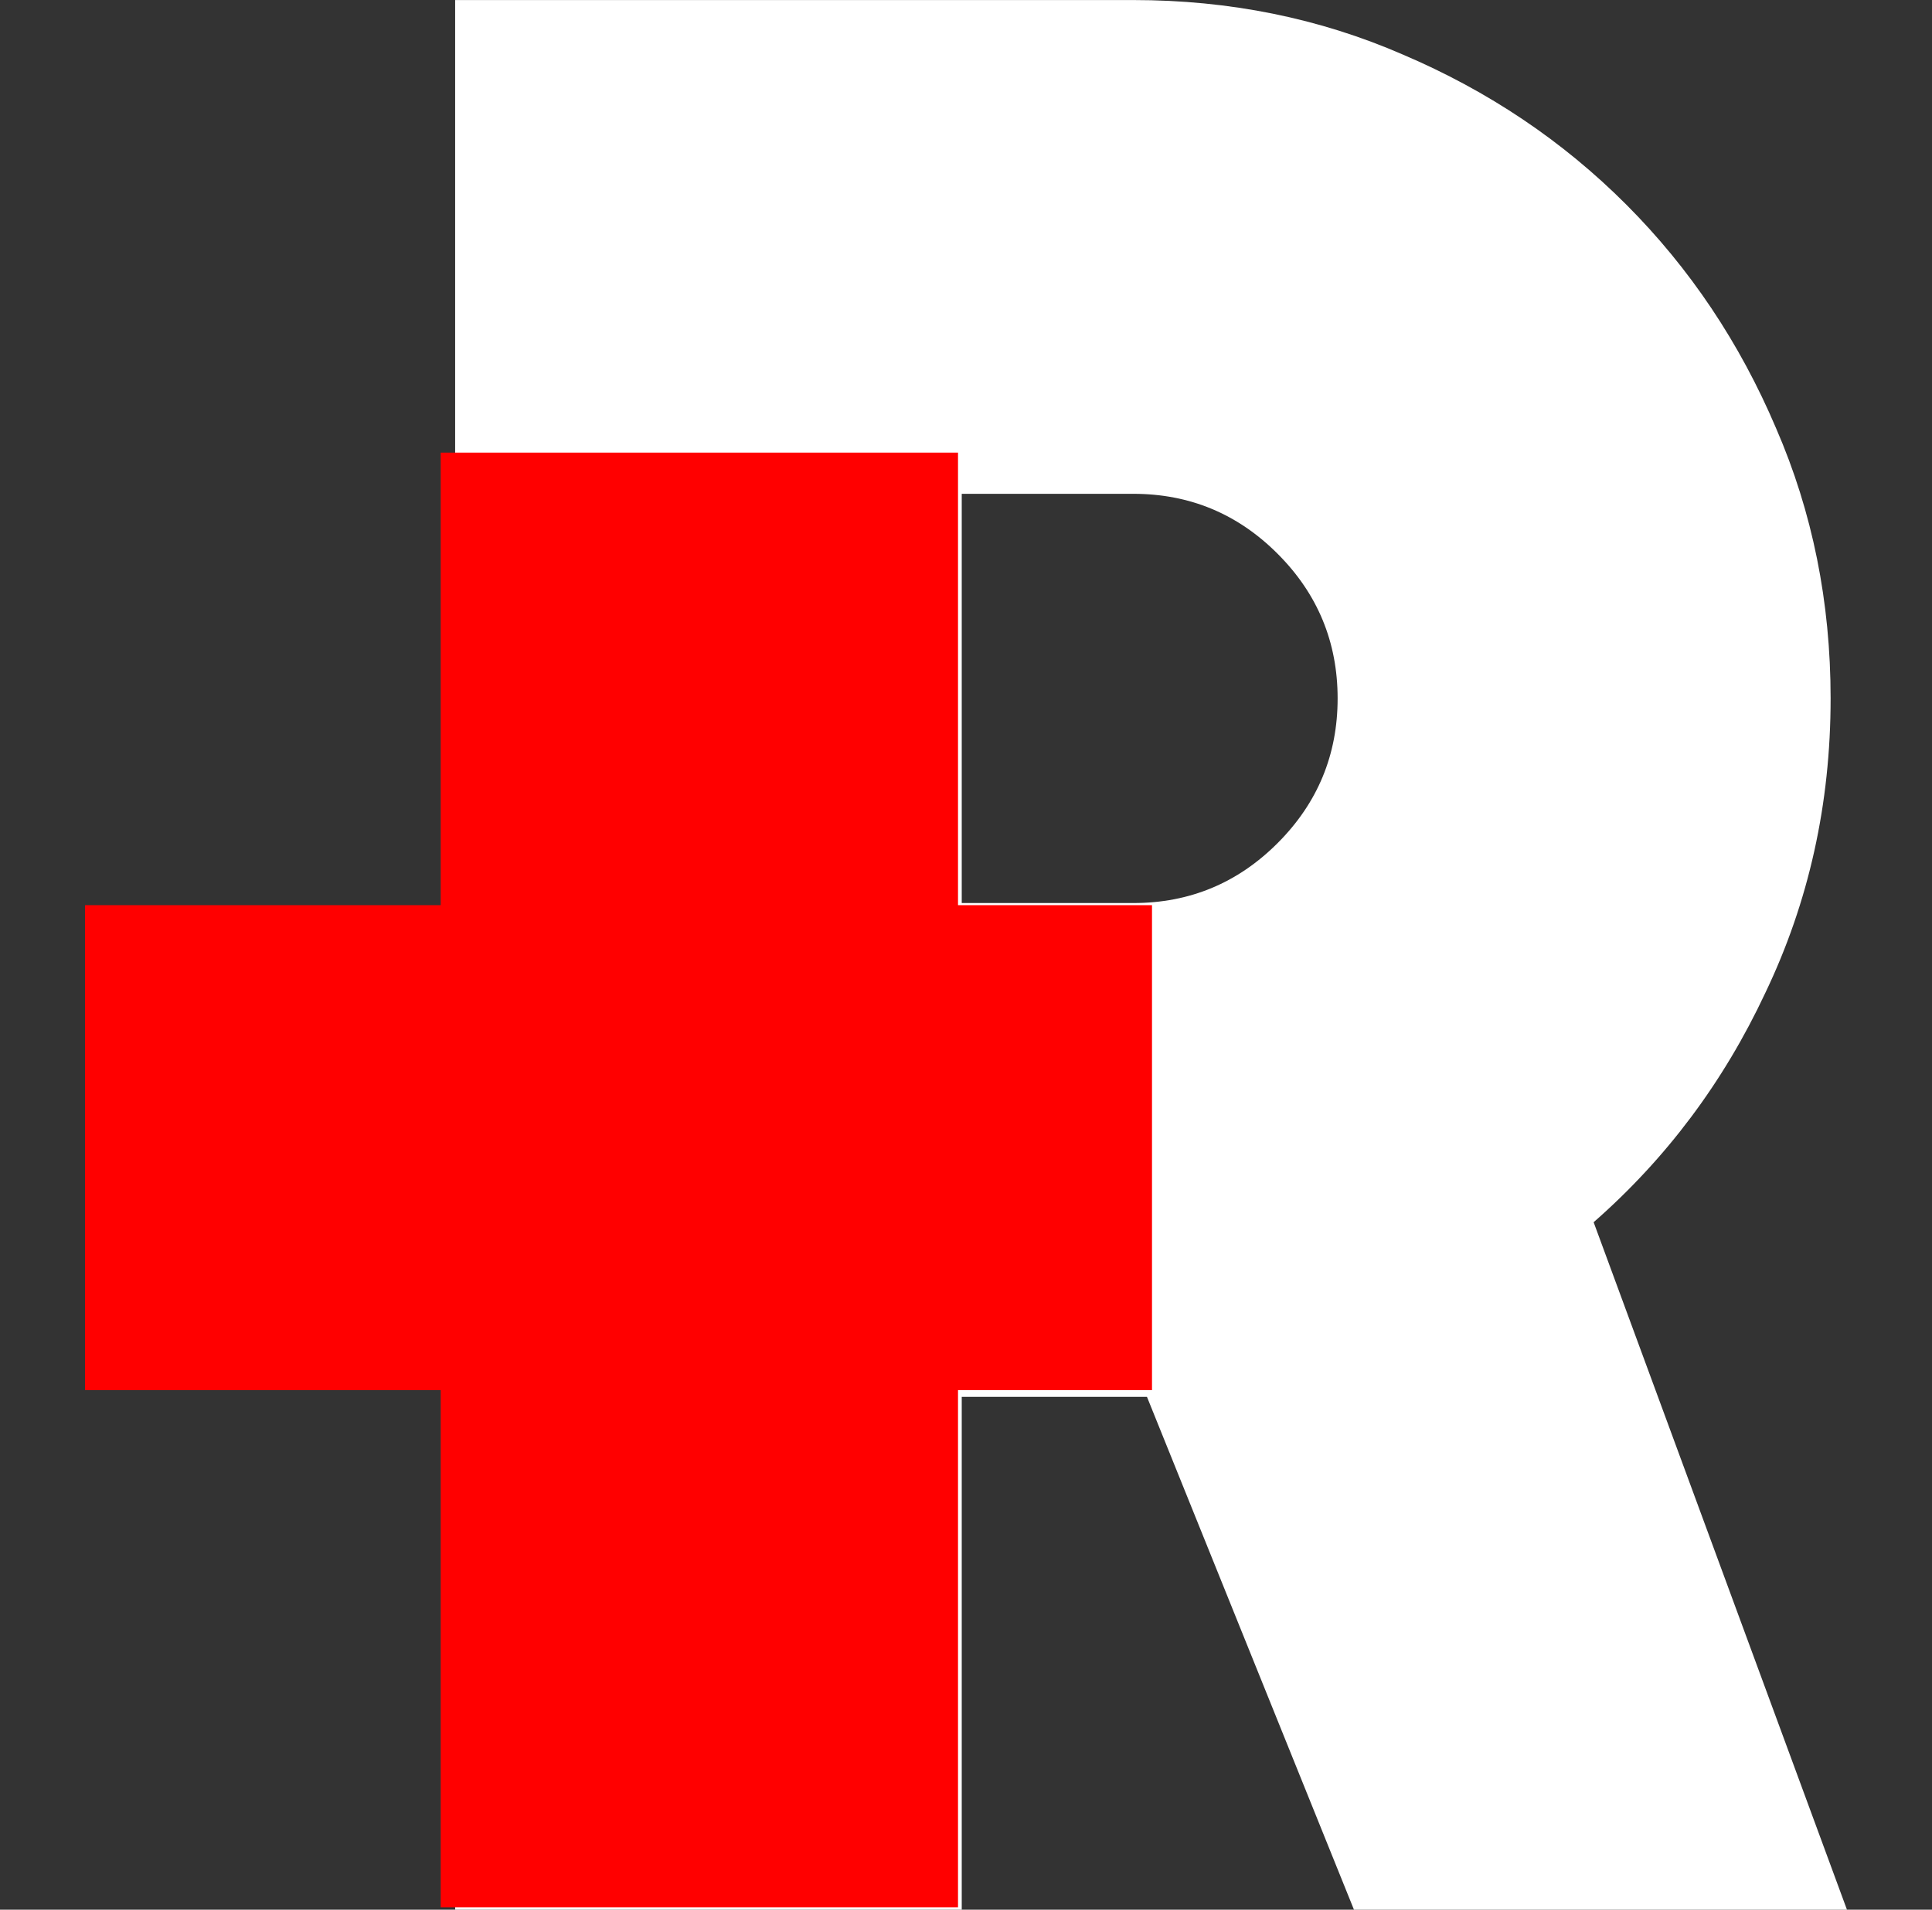
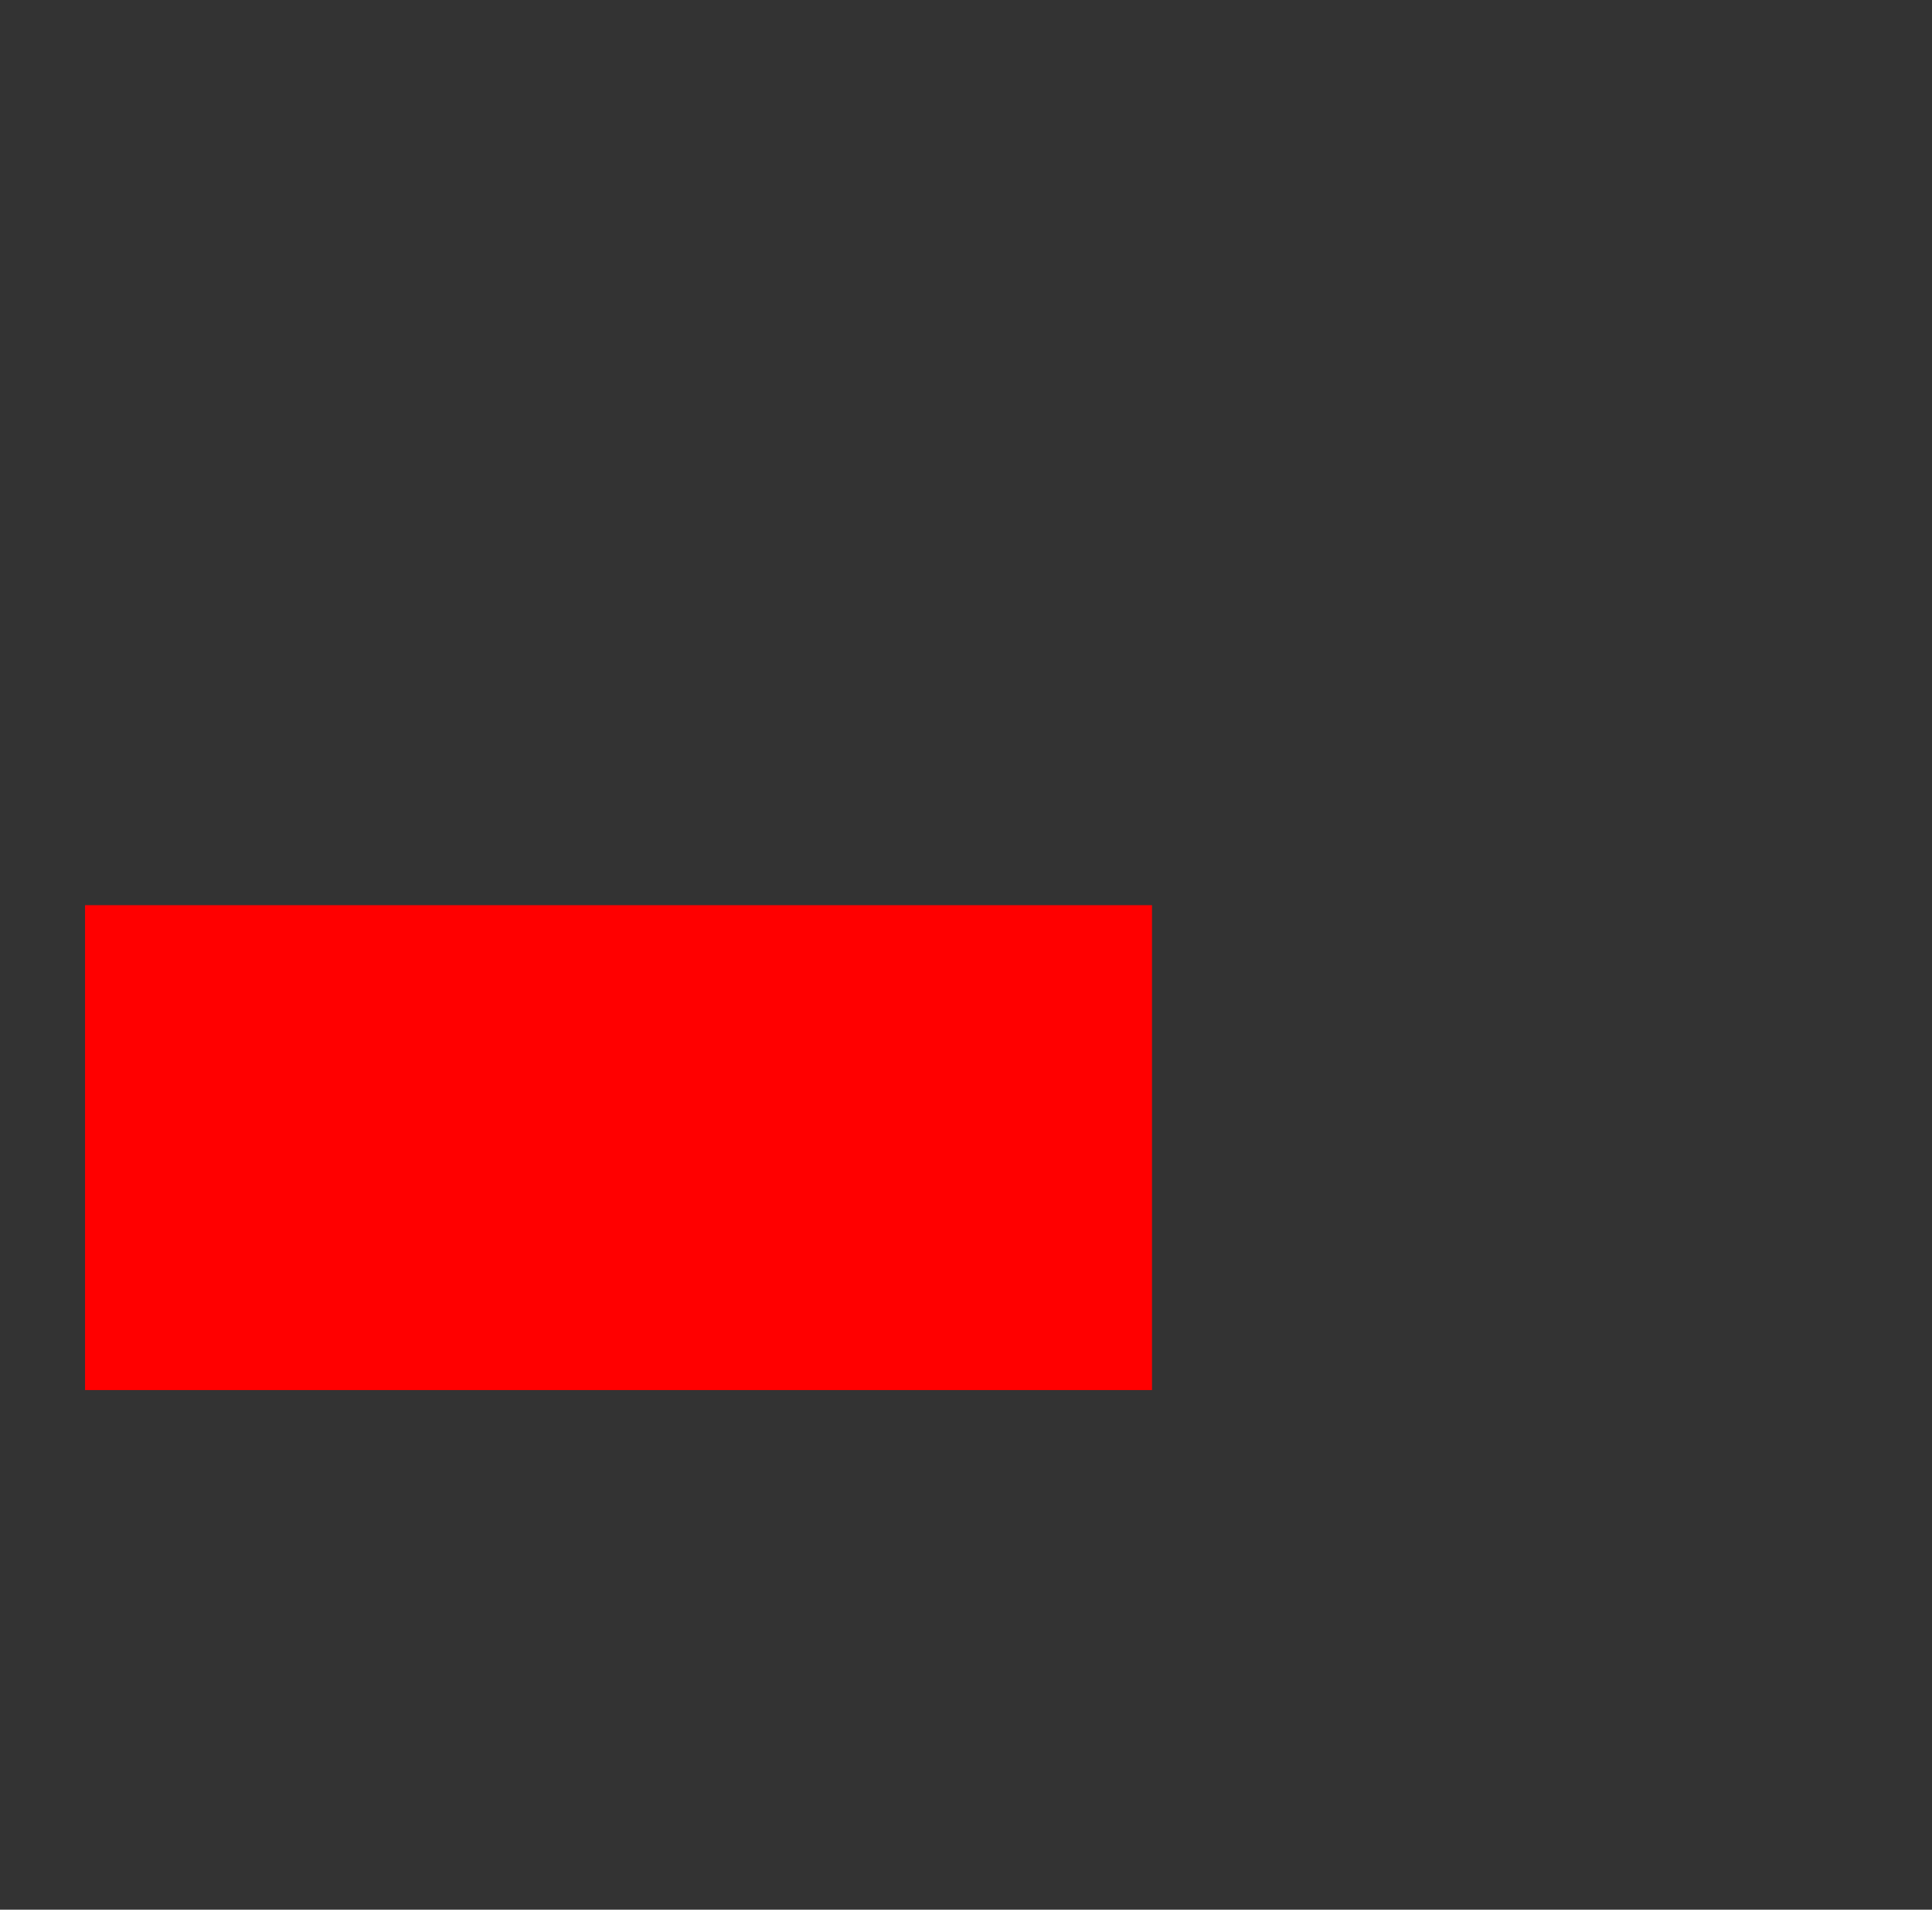
<svg xmlns="http://www.w3.org/2000/svg" width="88" height="87" viewBox="0 0 88 87" fill="none">
  <rect x="0" y="0" width="88" height="87" fill="#333333" stroke="none" />
  <g clip-path="url(#clip0_65_2)">
-     <path d="M72.588 55.681L84.126 87H61.671L52.242 63.635H43.806V87H20.731V0.002H51.622C56.005 0.002 60.099 0.831 63.904 2.488C67.791 4.145 71.182 6.423 74.077 9.323C76.972 12.223 79.246 15.62 80.9 19.515C82.555 23.326 83.382 27.427 83.382 31.819C83.382 36.624 82.389 41.098 80.404 45.241C78.502 49.301 75.897 52.781 72.588 55.681ZM51.622 41.14C54.186 41.14 56.378 40.228 58.197 38.406C60.017 36.583 60.927 34.387 60.927 31.819C60.927 29.25 60.017 27.054 58.197 25.232C56.378 23.409 54.186 22.497 51.622 22.497H43.806V41.14H51.622Z" fill="white" />
-     <path d="M20.073 20.62H43.636V86.89H20.073V20.62Z" fill="#FF0000" />
    <path d="M3.874 63.328L3.874 41.237L52.472 41.237L52.472 63.328L3.874 63.328Z" fill="#FF0000" />
  </g>
  <defs>
    <clipPath id="clip0_65_2">
      <rect width="86.998" height="86.998" fill="white" transform="translate(0.501 0.002)" />
    </clipPath>
  </defs>
</svg>